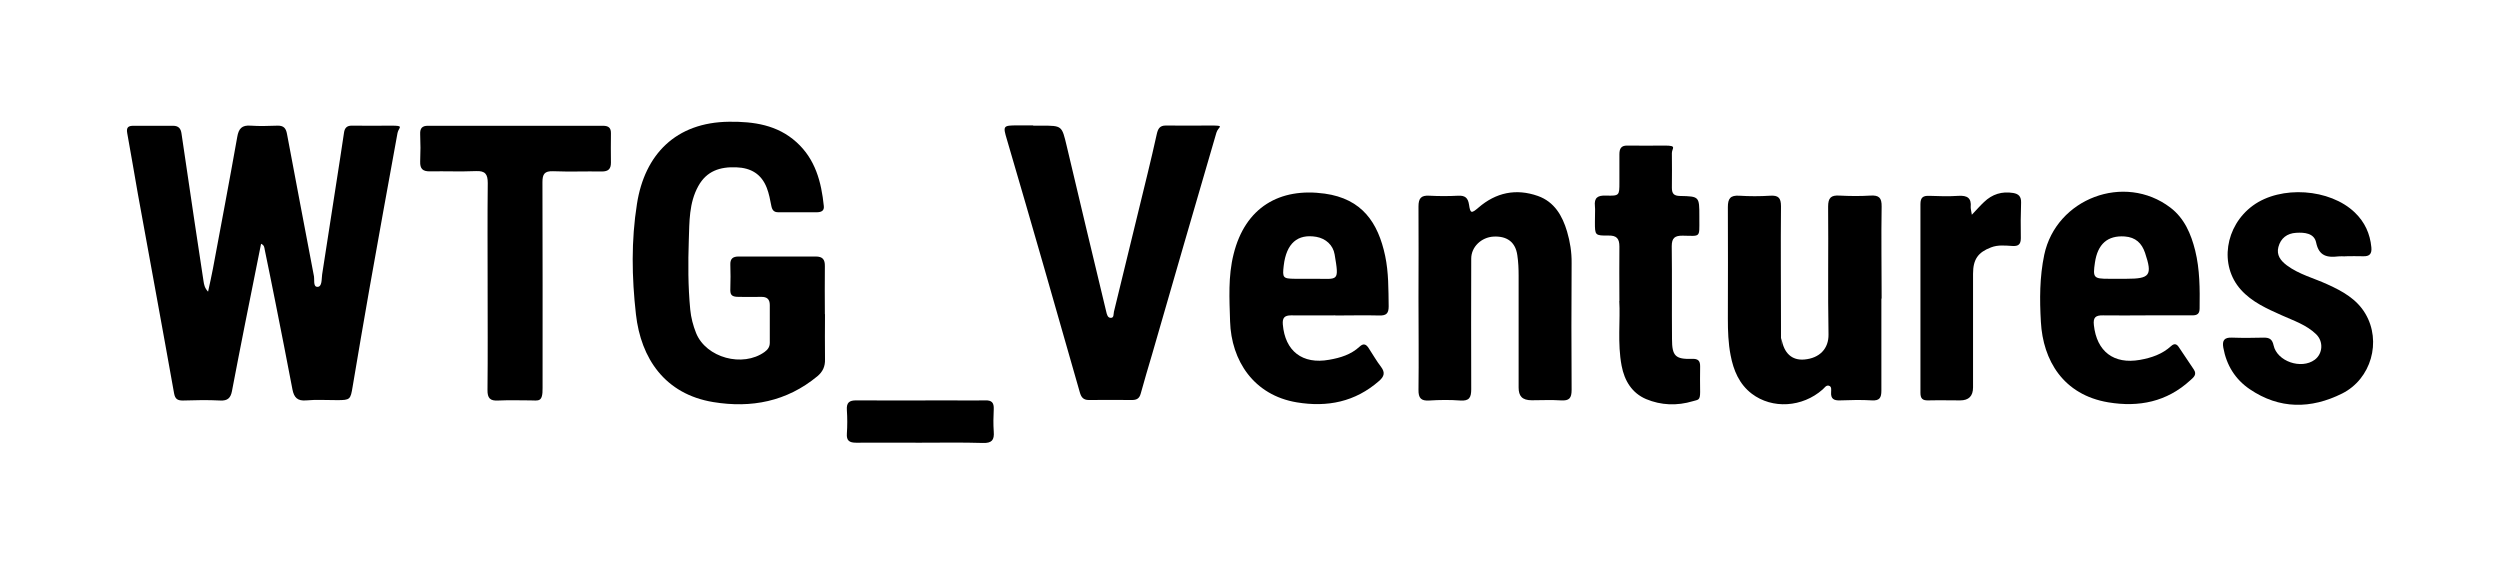
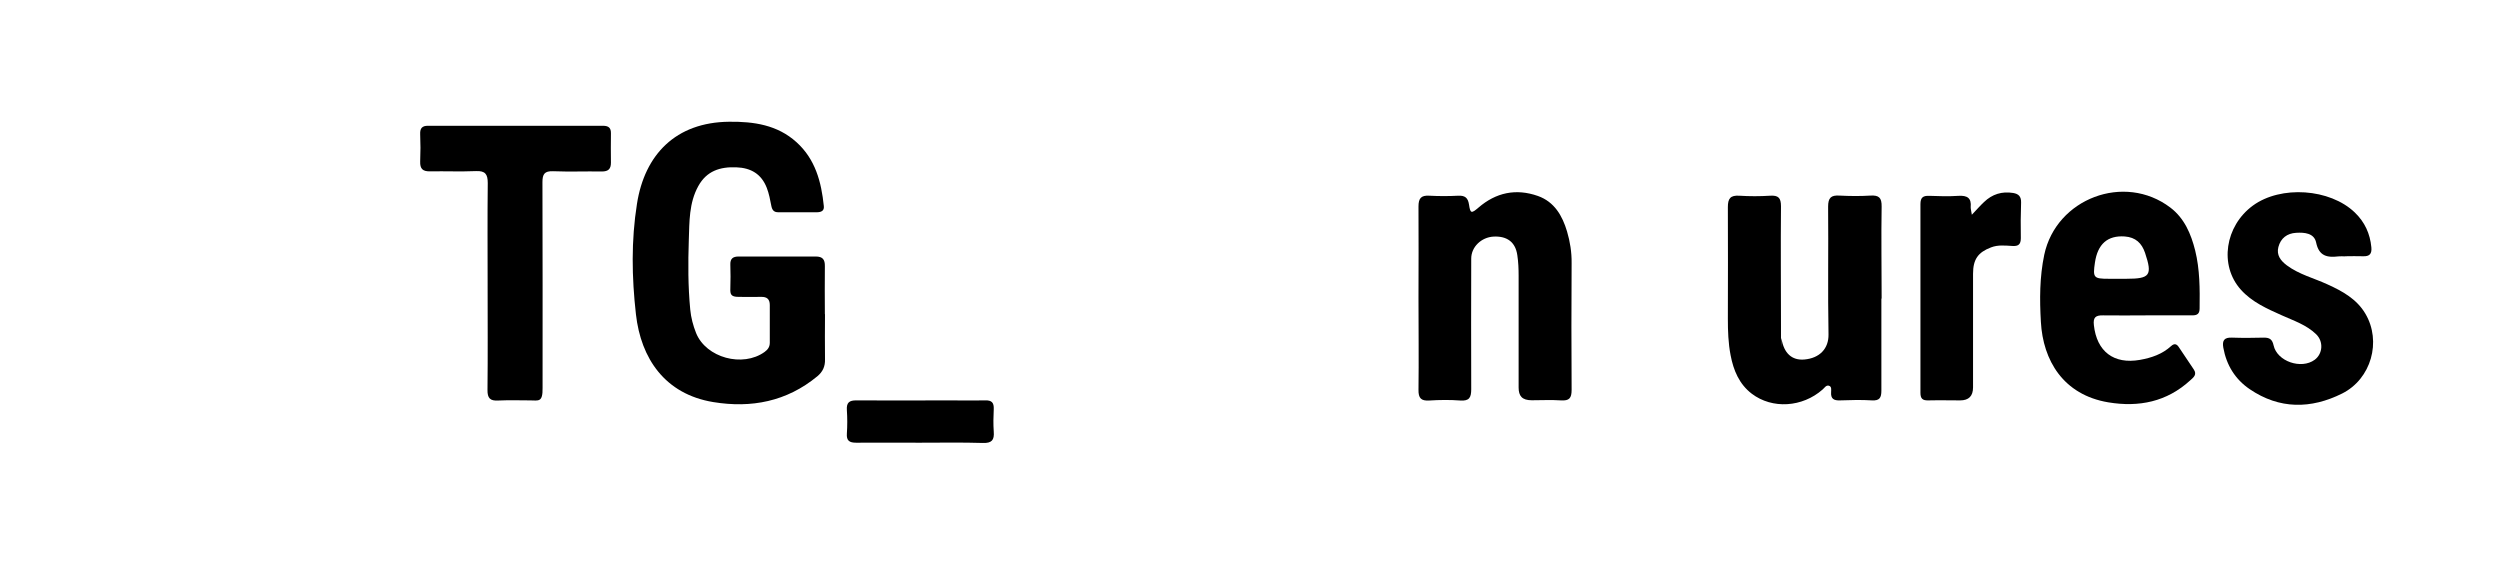
<svg xmlns="http://www.w3.org/2000/svg" id="Layer_1" version="1.1" viewBox="0 0 1920 433.7">
-   <path d="M200.5,187.2c-4.2,21.1-8.4,41.8-12.5,62.5-3.4,16.9-6.6,33.9-9.9,50.9-1,5-3.3,7.3-8.9,7-9.6-.5-19.2-.3-28.8,0-4.1,0-5.9-1.2-6.7-5.5-4.6-26-9.4-52-14.1-78-4.6-25-9.2-50.1-13.7-75.1-2.8-15.6-5.3-31.2-8.2-46.8-.8-4.5.9-5.6,4.9-5.6h30.3c4.4,0,6,2.3,6.5,6,3.3,22.1,6.5,44.2,9.8,66.3,2.3,15.7,4.7,31.3,7.1,47,.4,2.6.8,5.2,3.5,8.1,1.3-6.3,2.7-11.9,3.7-17.5,6.3-33.7,12.7-67.5,18.7-101.3,1.1-6.5,3.6-9.2,10.3-8.7,6.9.5,13.9.2,20.9,0,4.4,0,6.2,1.9,7,6.3,6.6,35.4,13.4,70.7,20.1,106.1.1.7.2,1.4.4,2.1,1,3.3-.8,9.3,2.9,9.3s3.1-6,3.6-9.5c4.7-29.9,9.3-59.8,13.9-89.7,1-6.4,2-12.8,2.9-19.2.5-3.6,2.2-5.5,6.2-5.4,10.1.2,20.2,0,30.3,0s5.5,1.2,4.6,5.6c-7.3,39.9-14.5,79.8-21.6,119.8-4.4,25.1-8.7,50.1-12.9,75.2-1.6,9.7-1.9,10.2-11.8,10.2s-15.9-.5-23.8.2c-6.7.6-9.4-2.2-10.6-8.4-4.2-22.2-8.6-44.3-13-66.5-2.7-13.7-5.5-27.3-8.3-40.9-.3-1.5-.2-3.5-3.1-4.6h.3,0Z" />
  <path d="M633.6,241.2c0,11.5-.2,23.1,0,34.6.2,5.6-1.7,9.7-5.9,13.2-23.5,19.4-50.7,24.6-79.9,19.8-37.2-6.1-55.6-33.6-59.4-67.4-3.2-28.3-3.7-56.7.8-84.9,5.9-37.7,29.7-62.6,70.8-63,18.9-.2,37,2.4,51.7,15.7,14.5,13.1,19.1,30.5,21,49.1.4,3.6-2,4.6-4.9,4.7h-30.3c-3.2,0-4.5-1.8-5.1-4.8-.9-4.7-1.8-9.5-3.5-13.9-4.1-10.6-12.1-15.4-23.4-15.8-12.5-.5-22.8,2.8-29.2,14.4-7.2,13-6.8,27.4-7.3,41.5-.6,17.8-.6,35.6,1.1,53.3.6,6.3,2.2,12.3,4.5,18.1,7.7,19,35.8,26.6,52.6,14.5,2.5-1.8,4-3.9,4-7.1v-28.9c0-4.6-2.2-6.4-6.7-6.3-5.8.2-11.5,0-17.3,0s-6.5-1.9-6.3-6.6c.2-6,.2-12,0-18-.2-4.7,1.9-6.4,6.4-6.4,19.7,0,39.4.1,59.2,0,5.4,0,7.1,2.4,7,7.5-.2,12.3,0,24.5,0,36.8h.1Z" />
-   <path d="M793.4,96.5h6.5c15.8,0,15.6,0,19.3,15.5,10,42.5,20.2,84.9,30.4,127.4.5,2.2,1.1,4.8,3.6,4.7,2.4,0,1.9-2.9,2.3-4.7,8.6-35.4,17.3-70.8,25.9-106.3,2.4-10,4.8-20,7-30.1.9-4,2.2-6.6,6.9-6.6,11.5.2,23.1,0,34.6,0s5.7.7,4.3,5.5c-16.6,56.8-33.1,113.7-49.5,170.6-2.9,9.9-5.9,19.7-8.6,29.7-1,3.8-3.1,5-6.7,5-11.1,0-22.1-.2-33.2,0-4.4,0-5.9-2.4-6.9-5.9-9.2-32-18.3-64.1-27.5-96.1-9.4-32.7-18.9-65.4-28.5-98.1-3.1-10.4-3-10.8,8-10.8h12.3l-.2.2h0Z" />
  <path d="M1444.9,229.3v70.7c0,5.5-1.4,7.8-7.2,7.5-8.1-.5-16.3-.3-24.5,0-4.8.2-7.3-1.2-6.9-6.4,0-1.7.6-4.3-1.8-4.9-2.1-.5-3.3,1.7-4.7,2.9-15.6,13.8-38.7,15.2-54.4,3.3-9.7-7.4-14.1-18-16.3-29.6-1.8-9.2-2.1-18.6-2.1-28,0-28.6.2-57.2,0-85.8,0-6.6,2-9.1,8.7-8.7,7.9.5,15.9.5,23.8,0,6.3-.4,8.3,1.7,8.3,8.1-.3,30.8,0,61.5,0,92.3s0,6.3.4,9.3c1.8,11.4,8.1,16.9,17.5,16.1,11.8-1,18.8-8.4,18.6-19.3-.6-32.7,0-65.4-.3-98.1,0-6.8,2.2-8.9,8.7-8.5,7.9.4,15.9.5,23.8,0,6.6-.4,8.7,1.7,8.6,8.4-.4,23.5,0,47.1,0,70.7h-.2Z" />
  <path d="M1089.4,229.3c0-23.6.2-47.1,0-70.7,0-6.2,1.9-8.7,8.3-8.3,7.4.4,14.9.4,22.4,0,5.1-.2,7.3,1.7,8.1,6.8,1,6.9,1.8,7,7.2,2.4,13.5-11.7,28.9-14.9,45.7-9,12.7,4.5,18.8,15.2,22.4,27.3,2.3,7.8,3.6,15.9,3.5,24.2-.2,32.5-.2,64.9,0,97.4,0,6.4-1.8,8.5-8.2,8.1-7.4-.5-14.9-.1-22.4-.1s-10.1-3.3-10.1-9.8v-85.8c0-5.3-.2-10.6-1-15.8-1.4-10-7.8-14.8-18.2-14.3-9.4.5-17.2,7.9-17.2,16.9,0,33.4-.2,66.8,0,100.3,0,6.3-1.4,9.2-8.4,8.7-7.9-.6-15.9-.5-23.8,0-6.3.4-8.4-1.8-8.3-8.2.3-23.3,0-46.6,0-70h0Z" />
  <path d="M1648.3,242.2c-11.1,0-22.1.2-33.2,0-5.6-.1-7.7,1.5-7,7.5,2.2,20.3,15.3,30.2,35.3,26.7,9-1.6,17.2-4.4,24-10.6,2.5-2.3,4.3-1.6,5.8.6,3.9,5.7,7.7,11.6,11.6,17.3,2.8,4.1-.4,6.3-2.7,8.4-18,16.5-39.4,20.8-62.9,16.9-34.7-5.8-50.2-32.3-51.8-61.8-1-17.2-1-34.5,2.6-51.6,9.2-43.1,61.5-63,96.8-36.2,10.8,8.2,15.9,20.2,19.1,33,3.6,14.6,3.6,29.5,3.4,44.4,0,4.1-1.7,5.4-5.6,5.4-11.8-.1-23.6,0-35.3,0h-.1ZM1628.8,214.1h4.3c18.1,0,20.1-2.6,14.3-19.9-2.5-7.4-7.2-12-15.6-12.6-13.1-.9-20.8,5.7-22.9,20.1-1.7,11.6-1,12.4,10.6,12.4h9.3,0Z" />
-   <path d="M1025.5,242.2c-11.3,0-22.6.1-33.9,0-5,0-6.8,1.8-6.4,6.9,1.7,20.6,15.1,30.9,35.6,27.2,8.7-1.5,16.8-4,23.4-10.1,3-2.8,5-1.8,6.9,1.1,3.2,4.8,6,9.9,9.5,14.4,3.4,4.5,2.4,7.5-1.5,10.9-18.4,16.1-39.7,20.3-63.2,16.4-33-5.5-50.3-32-51.2-62.2-.5-17.2-1.6-34.5,2.7-51.6,8.9-36,35.4-51.3,70-46.5,28.7,4,41,22.3,46.4,47.8,2.7,12.8,2.5,25.8,2.7,38.8,0,5.5-1.9,7.1-7.1,7-11.3-.3-22.6,0-33.9,0h0ZM1006,214.1h4.3c17.4,0,18.3,2.6,14.7-18.7-1.2-7.2-6.8-12.2-14-13.5-14.5-2.5-23.1,5-25.1,22.1-1.1,9.4-.6,10,8.6,10.1h11.5Z" />
  <path d="M374.5,219.2c0-26.2-.2-52.4.1-78.6,0-6.8-1.9-9.5-9-9.2-11.8.5-23.6,0-35.3.2-5.6.1-7.8-1.9-7.6-7.6.3-7,.3-14,0-20.9-.2-4.5,1.4-6.6,6.2-6.5h134.2c4.3,0,6.2,1.6,6.1,5.9-.1,7.5-.1,14.9,0,22.4,0,4.9-2,6.8-7,6.8-12.5-.2-25,.3-37.5-.2-6.5-.2-8.1,2.2-8.1,8.4.2,52.7.1,105.3.1,158,.2,11.4-3.2,9.6-9.5,9.6s-16.4-.3-24.5.1c-6.3.4-8.4-1.8-8.3-8.2.3-26.7.1-53.4.1-80.1h0Z" />
  <path d="M1801,196.9c-1.7,0-3.4-.2-5,0-8.5,1-15,0-17.2-10.6-1.5-7.3-9-7.9-15.4-7.5-6.9.4-11.8,4.1-13.6,10.9-1.6,6.2,1.7,10.5,6.5,14.1,9.4,7,20.8,9.8,31.2,14.6,11.5,5.2,22.5,11.3,29.1,22.5,12.6,21.3,4.5,50.1-17.8,61.3-24,12-48.2,12.2-71-3.3-11.2-7.6-17.9-18.5-20.3-31.9-1-5.6.8-8,6.8-7.7,8.2.3,16.3.2,24.5,0,4.2,0,6.3,1.3,7.3,5.9,2.7,12.4,21.3,18.7,31.6,11.1,6.2-4.6,6.9-14,1.1-19.6-7.4-7.2-17.2-10.4-26.3-14.5-11.4-5.1-23-10.2-31.5-19.7-16.8-18.7-12.2-48.9,9.2-64.6,21.5-15.7,59.2-13.1,78.3,5.3,7.6,7.3,11.7,16.2,12.7,26.7.5,5.1-1.4,7.1-6.4,6.9-4.6-.2-9.1,0-13.7,0h0Z" />
-   <path d="M1243.7,231.1c0-15.7-.2-28.7,0-41.7,0-6.2-2.1-8.6-8.4-8.5-10.4.1-10.4-.2-10.4-10.3s.3-8.2,0-12.3c-.7-6.5,2.2-8.3,8.4-8.1,10.4.3,10.4,0,10.4-10.1v-21.6c0-4.3,1.3-6.8,6.1-6.7,9.6.2,19.2,0,28.8,0s5.5,1.9,5.4,5.7c0,8.9.2,17.8,0,26.7,0,4.7,1.7,6.2,6.3,6.3,14.8.3,14.8.5,14.8,15.6s0,1.4,0,2.2c0,14.5,1.1,12.9-12.7,12.7-6.1-.1-8.5,1.7-8.5,8.1.3,23.8,0,47.6.2,71.4,0,12.8,2.6,15.5,15.2,15.1,4.8-.2,6.5,1.4,6.4,6-.2,6.5,0,13,0,19.5s-1.5,5.8-5.5,7c-12.3,3.7-24.5,3.2-36-1.6-10.8-4.6-16.6-14-18.8-25.6-3.3-17.4-.9-35-1.8-49.8h0Z" />
  <path d="M1514.4,164.9c3.8-4,6.4-7,9.3-9.7,6.3-6.1,13.8-8.4,22.4-7,4.2.7,6.2,2.7,6.1,7.3-.3,9.1-.4,18.3-.2,27.4,0,4.9-2,6.3-6.5,6-5.5-.3-11-1-16.4,1.1-10,3.8-13.8,9.2-13.8,20.3v87.2c0,6.7-3.3,10-9.9,10s-16.3-.2-24.5,0c-4.3.1-6-1.3-6-5.8v-144.9c0-5.2,2-6.6,6.9-6.4,7.4.3,14.9.5,22.3,0,6.7-.4,10.1,1.6,9.4,8.7,0,1.4.4,2.8.9,5.9h0Z" />
  <path d="M706.5,340c-16.3,0-32.7-.1-49,0-5.2,0-7.5-1.6-7.1-7,.4-6,.4-12,0-18-.4-5.7,1.7-7.6,7.4-7.5,22.8.2,45.7,0,68.5,0s20.2.2,30.3,0c5.1-.2,6.8,1.8,6.6,6.7-.3,5.8-.4,11.6,0,17.3.5,6.4-1.4,8.9-8.3,8.7-16.1-.5-32.2-.2-48.3-.2h-.1Z" />
</svg>